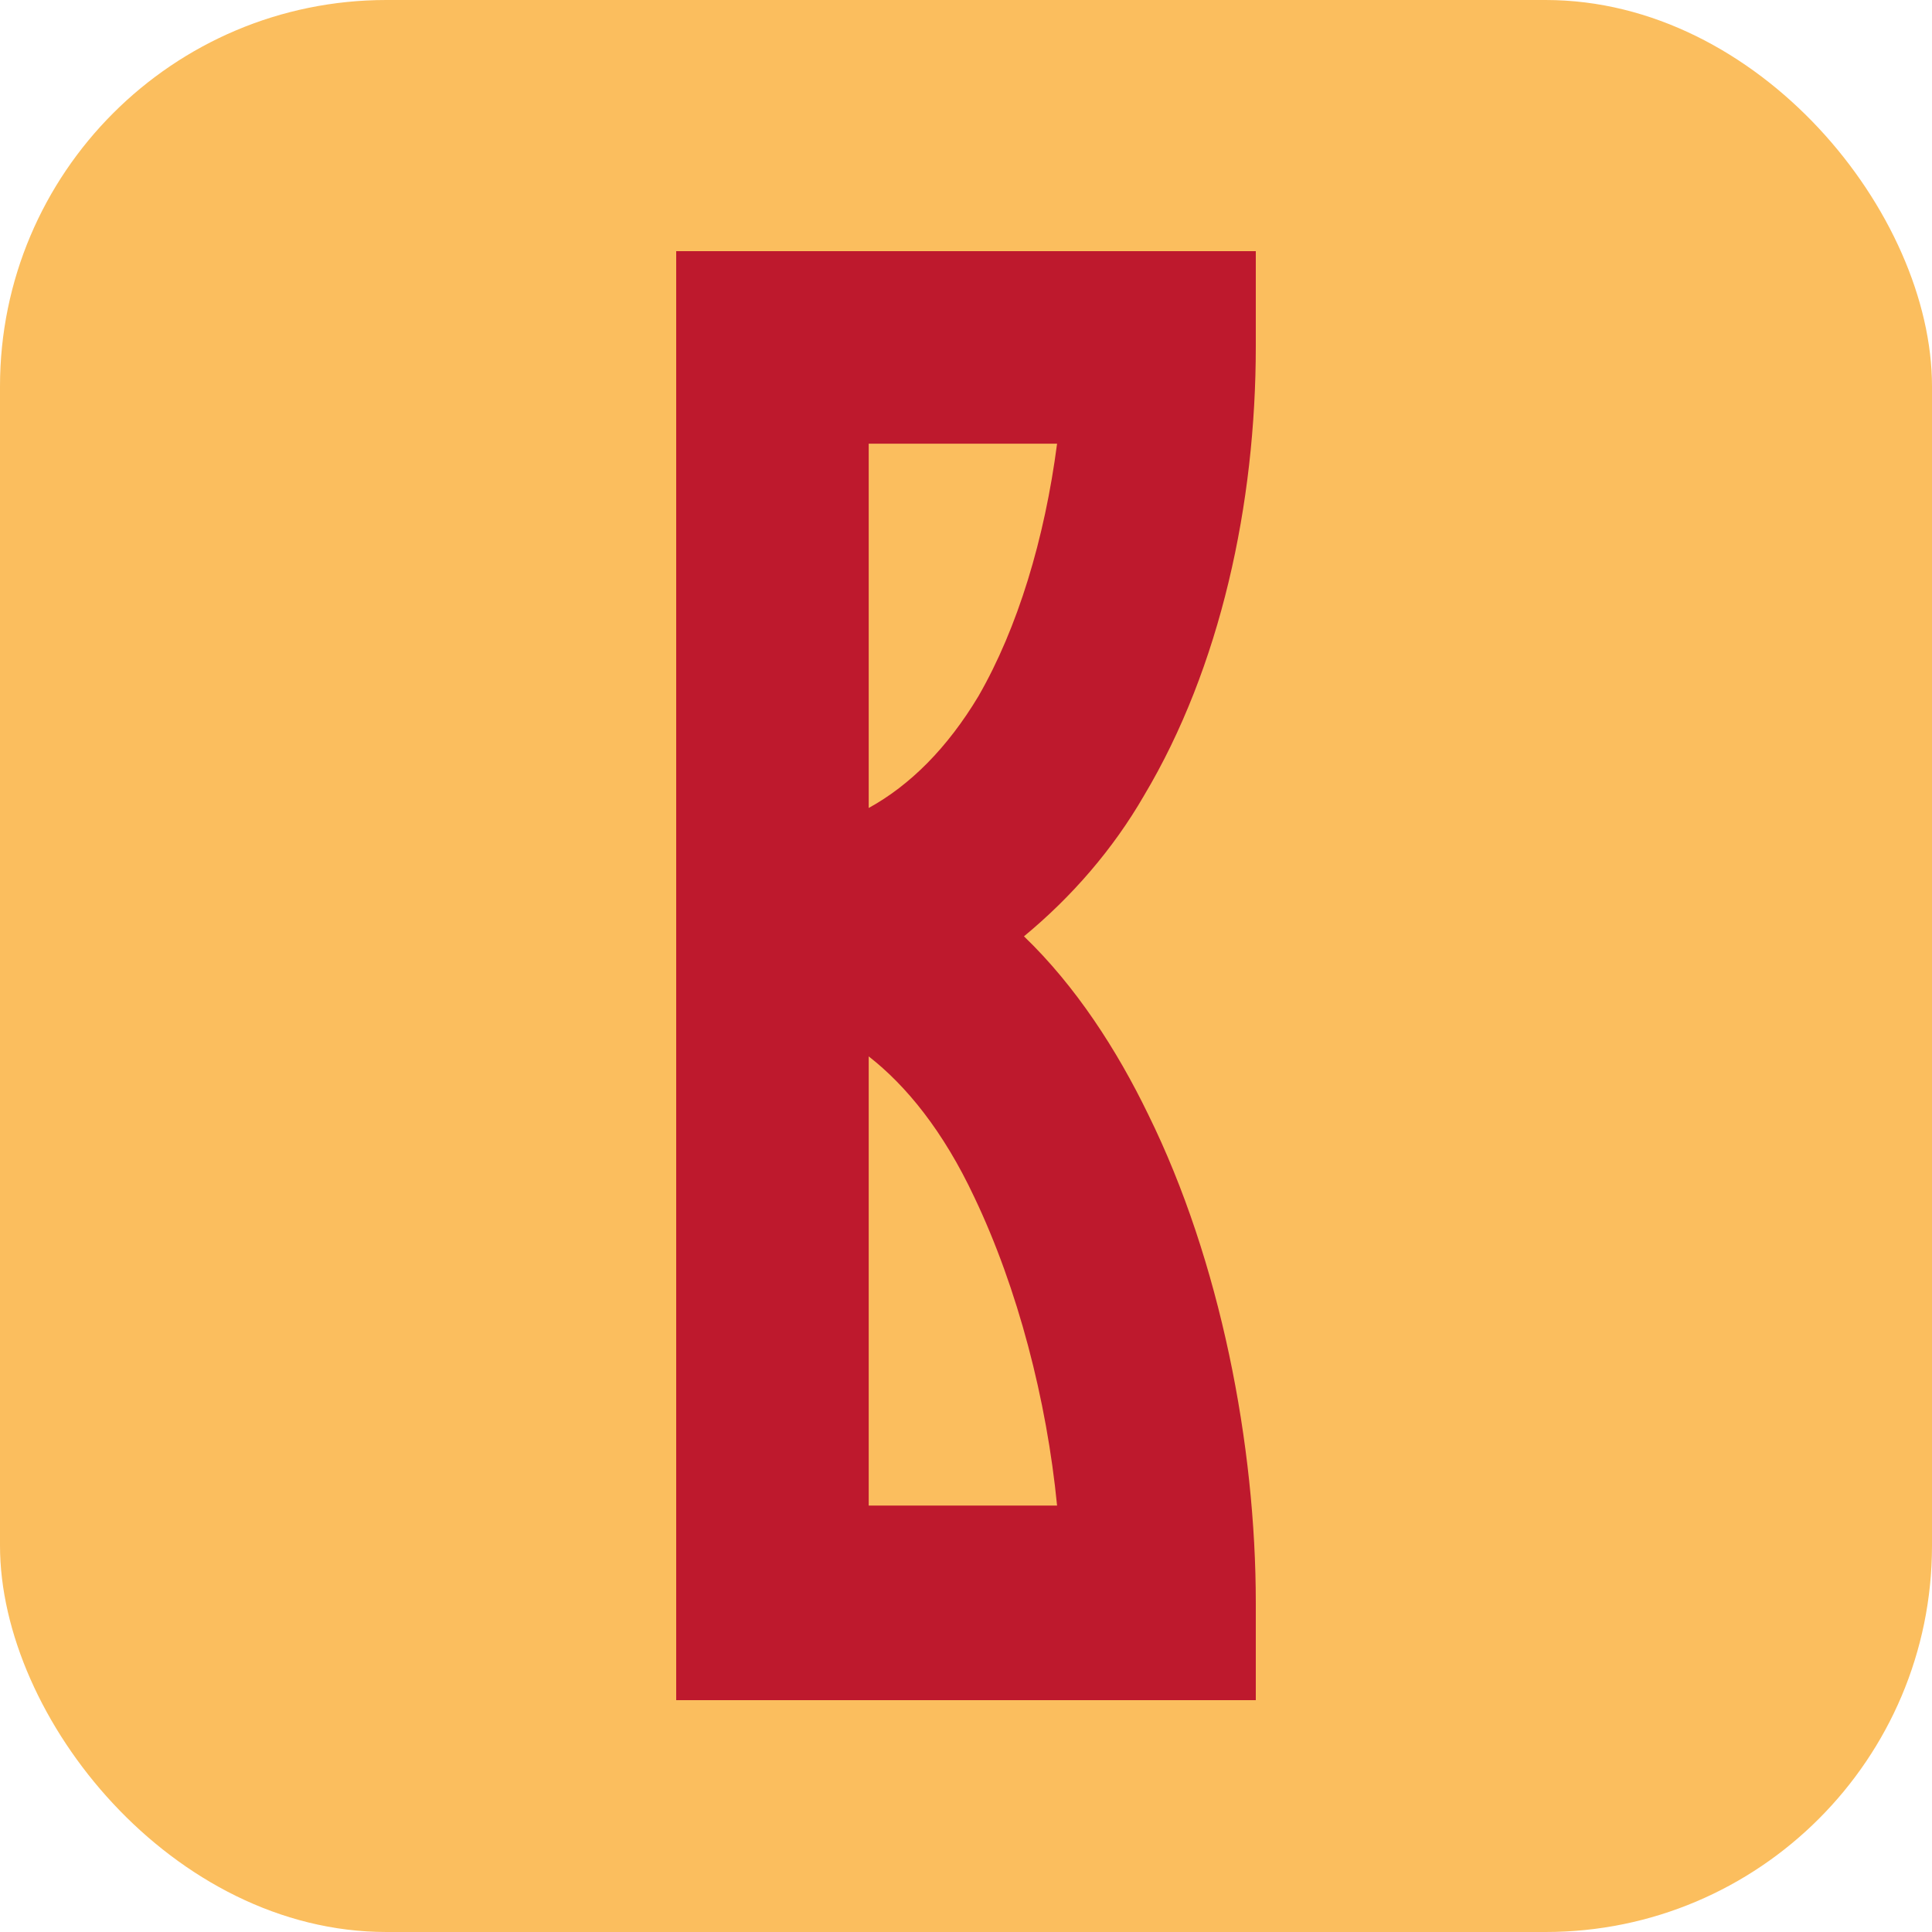
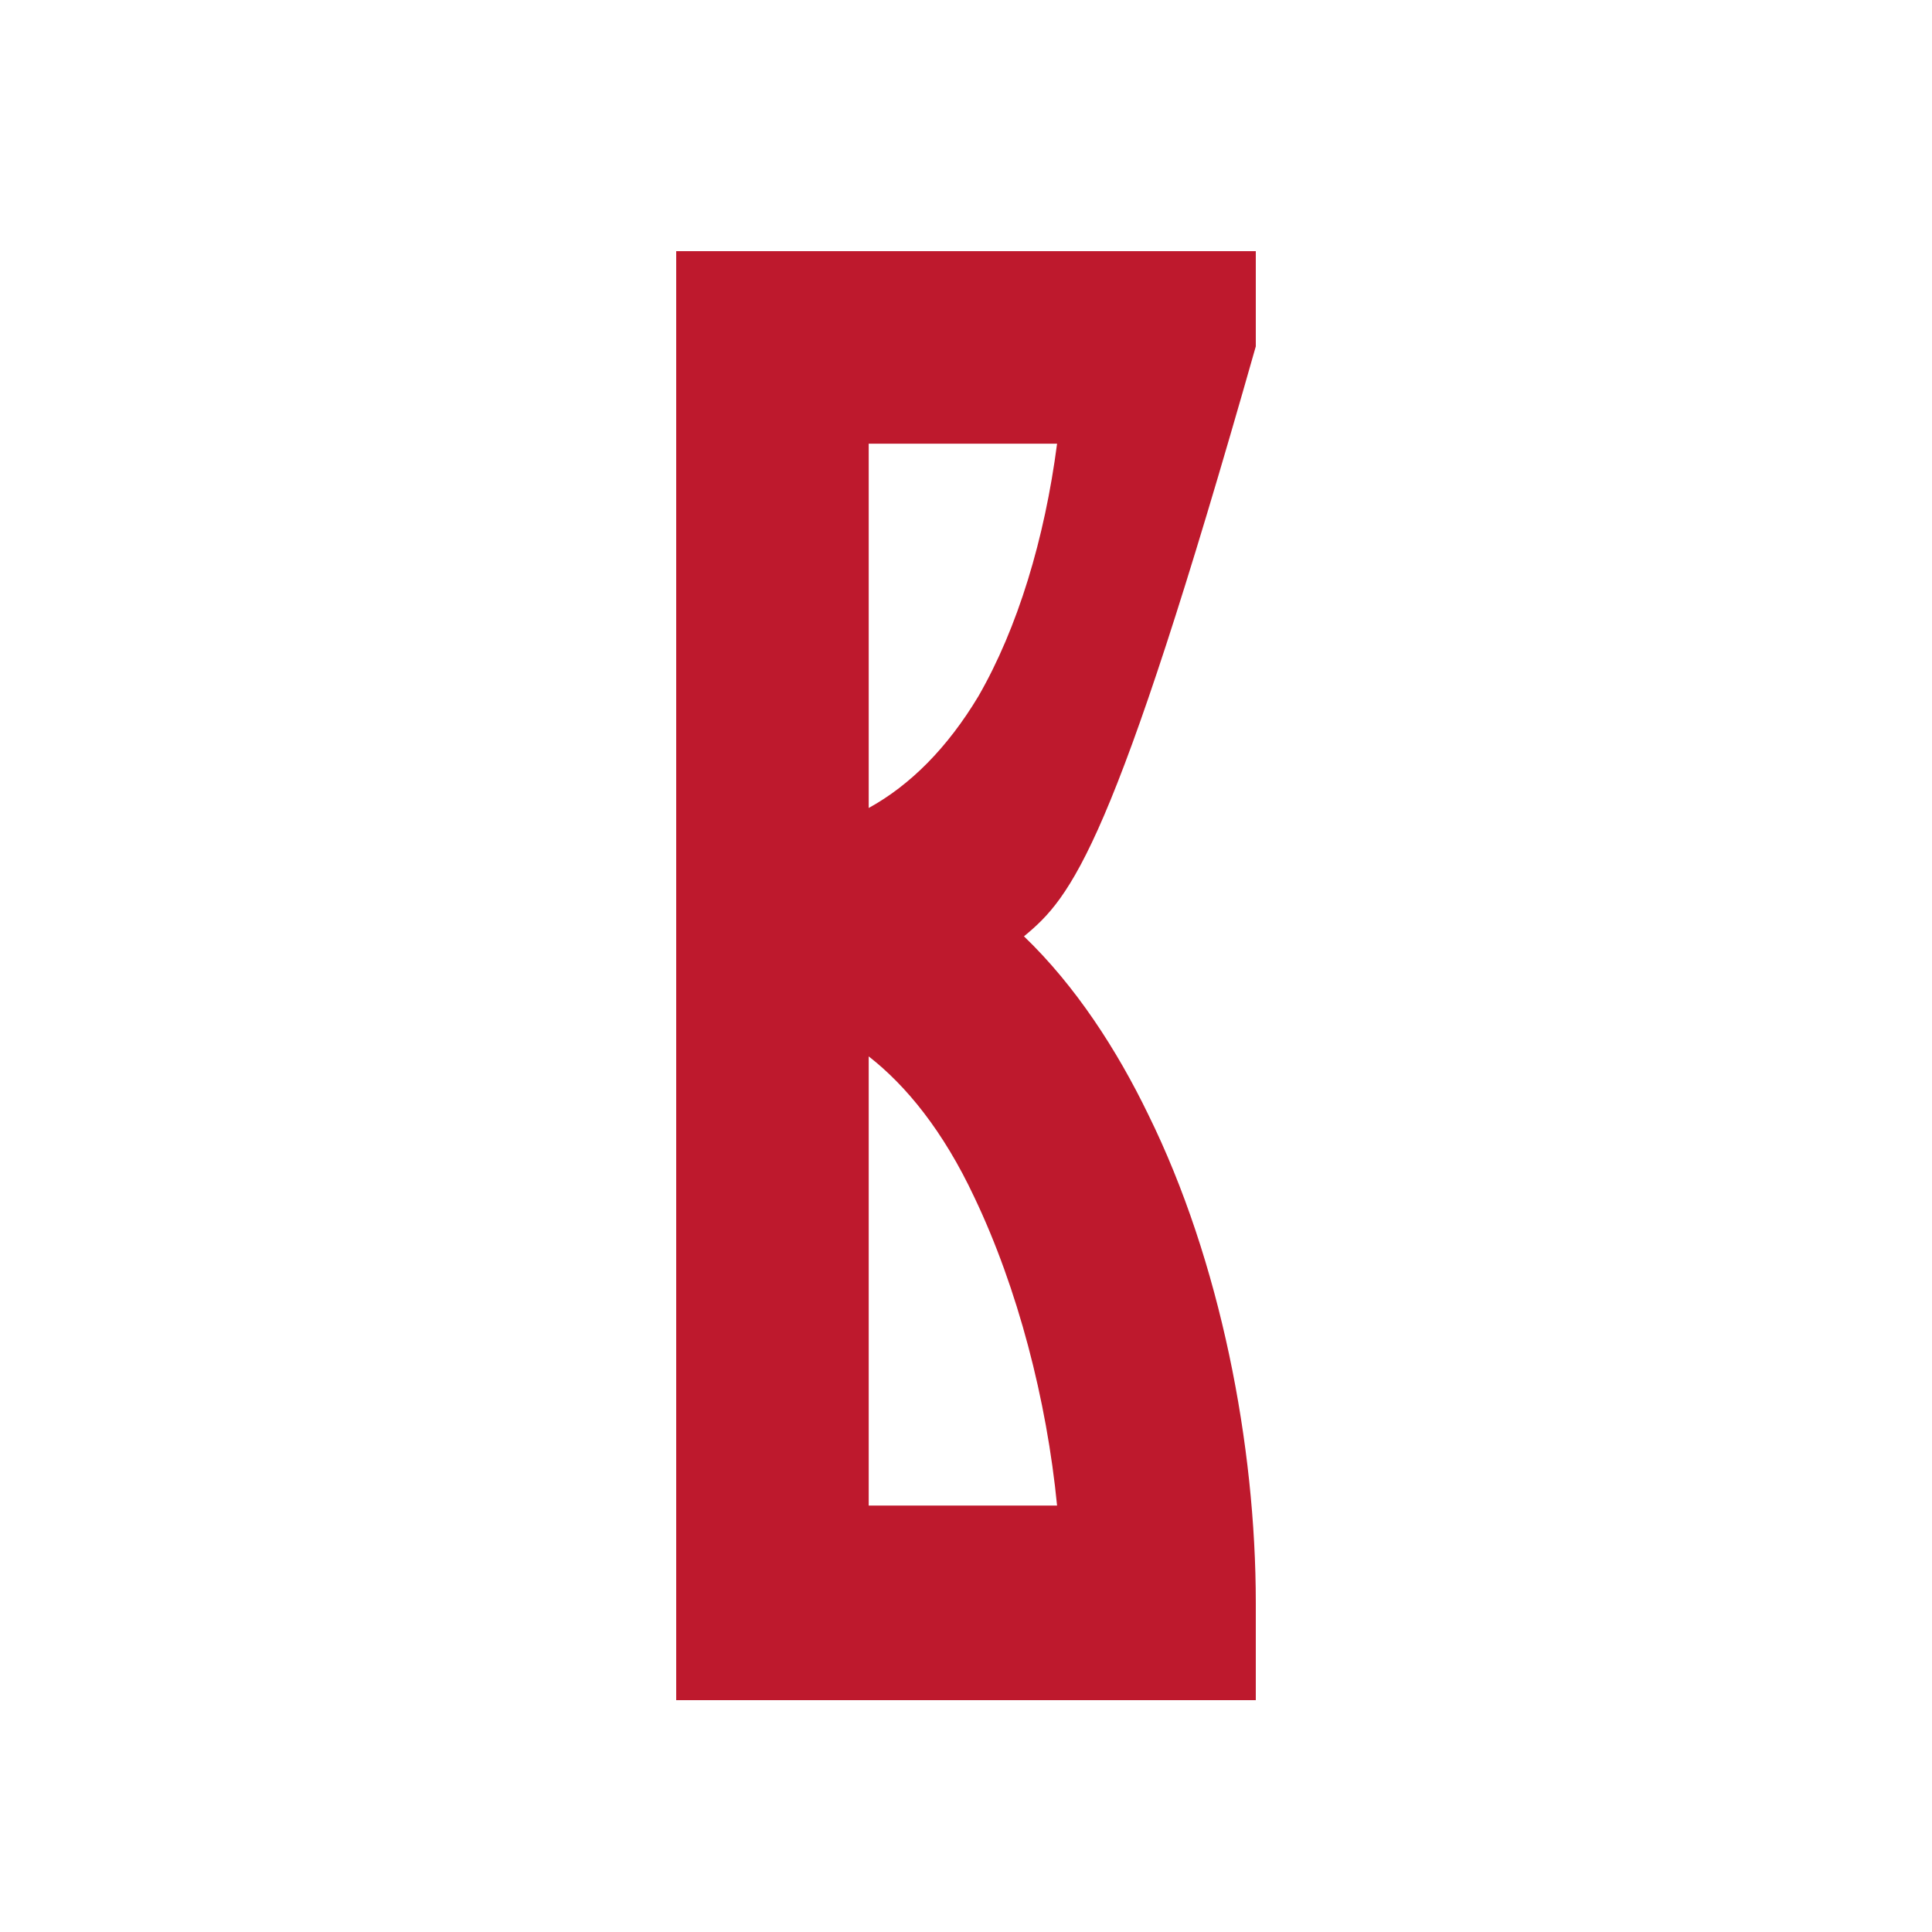
<svg xmlns="http://www.w3.org/2000/svg" width="100" height="100" viewBox="0 0 100 100" fill="none">
-   <rect width="100" height="100" rx="20" fill="#FBBE5E" />
-   <path d="M65 82.964V88H35V13H65V17.929C65 26.071 63.179 34.536 59.214 41.179C57.607 43.964 55.464 46.429 53 48.464C55.679 51.036 57.821 54.357 59.429 57.679C63.179 65.286 65 74.821 65 82.964ZM44.964 41.821C47.107 40.643 49.036 38.714 50.643 36.036C52.679 32.5 54.071 27.893 54.714 22.964H44.964V41.821ZM50.429 61.964C48.821 58.536 46.893 56.179 44.964 54.679V77.929H54.714C54.179 72.464 52.679 66.679 50.429 61.964Z" fill="#BE192D" />
+   <path d="M65 82.964V88H35V13H65V17.929C57.607 43.964 55.464 46.429 53 48.464C55.679 51.036 57.821 54.357 59.429 57.679C63.179 65.286 65 74.821 65 82.964ZM44.964 41.821C47.107 40.643 49.036 38.714 50.643 36.036C52.679 32.5 54.071 27.893 54.714 22.964H44.964V41.821ZM50.429 61.964C48.821 58.536 46.893 56.179 44.964 54.679V77.929H54.714C54.179 72.464 52.679 66.679 50.429 61.964Z" fill="#BE192D" />
</svg>